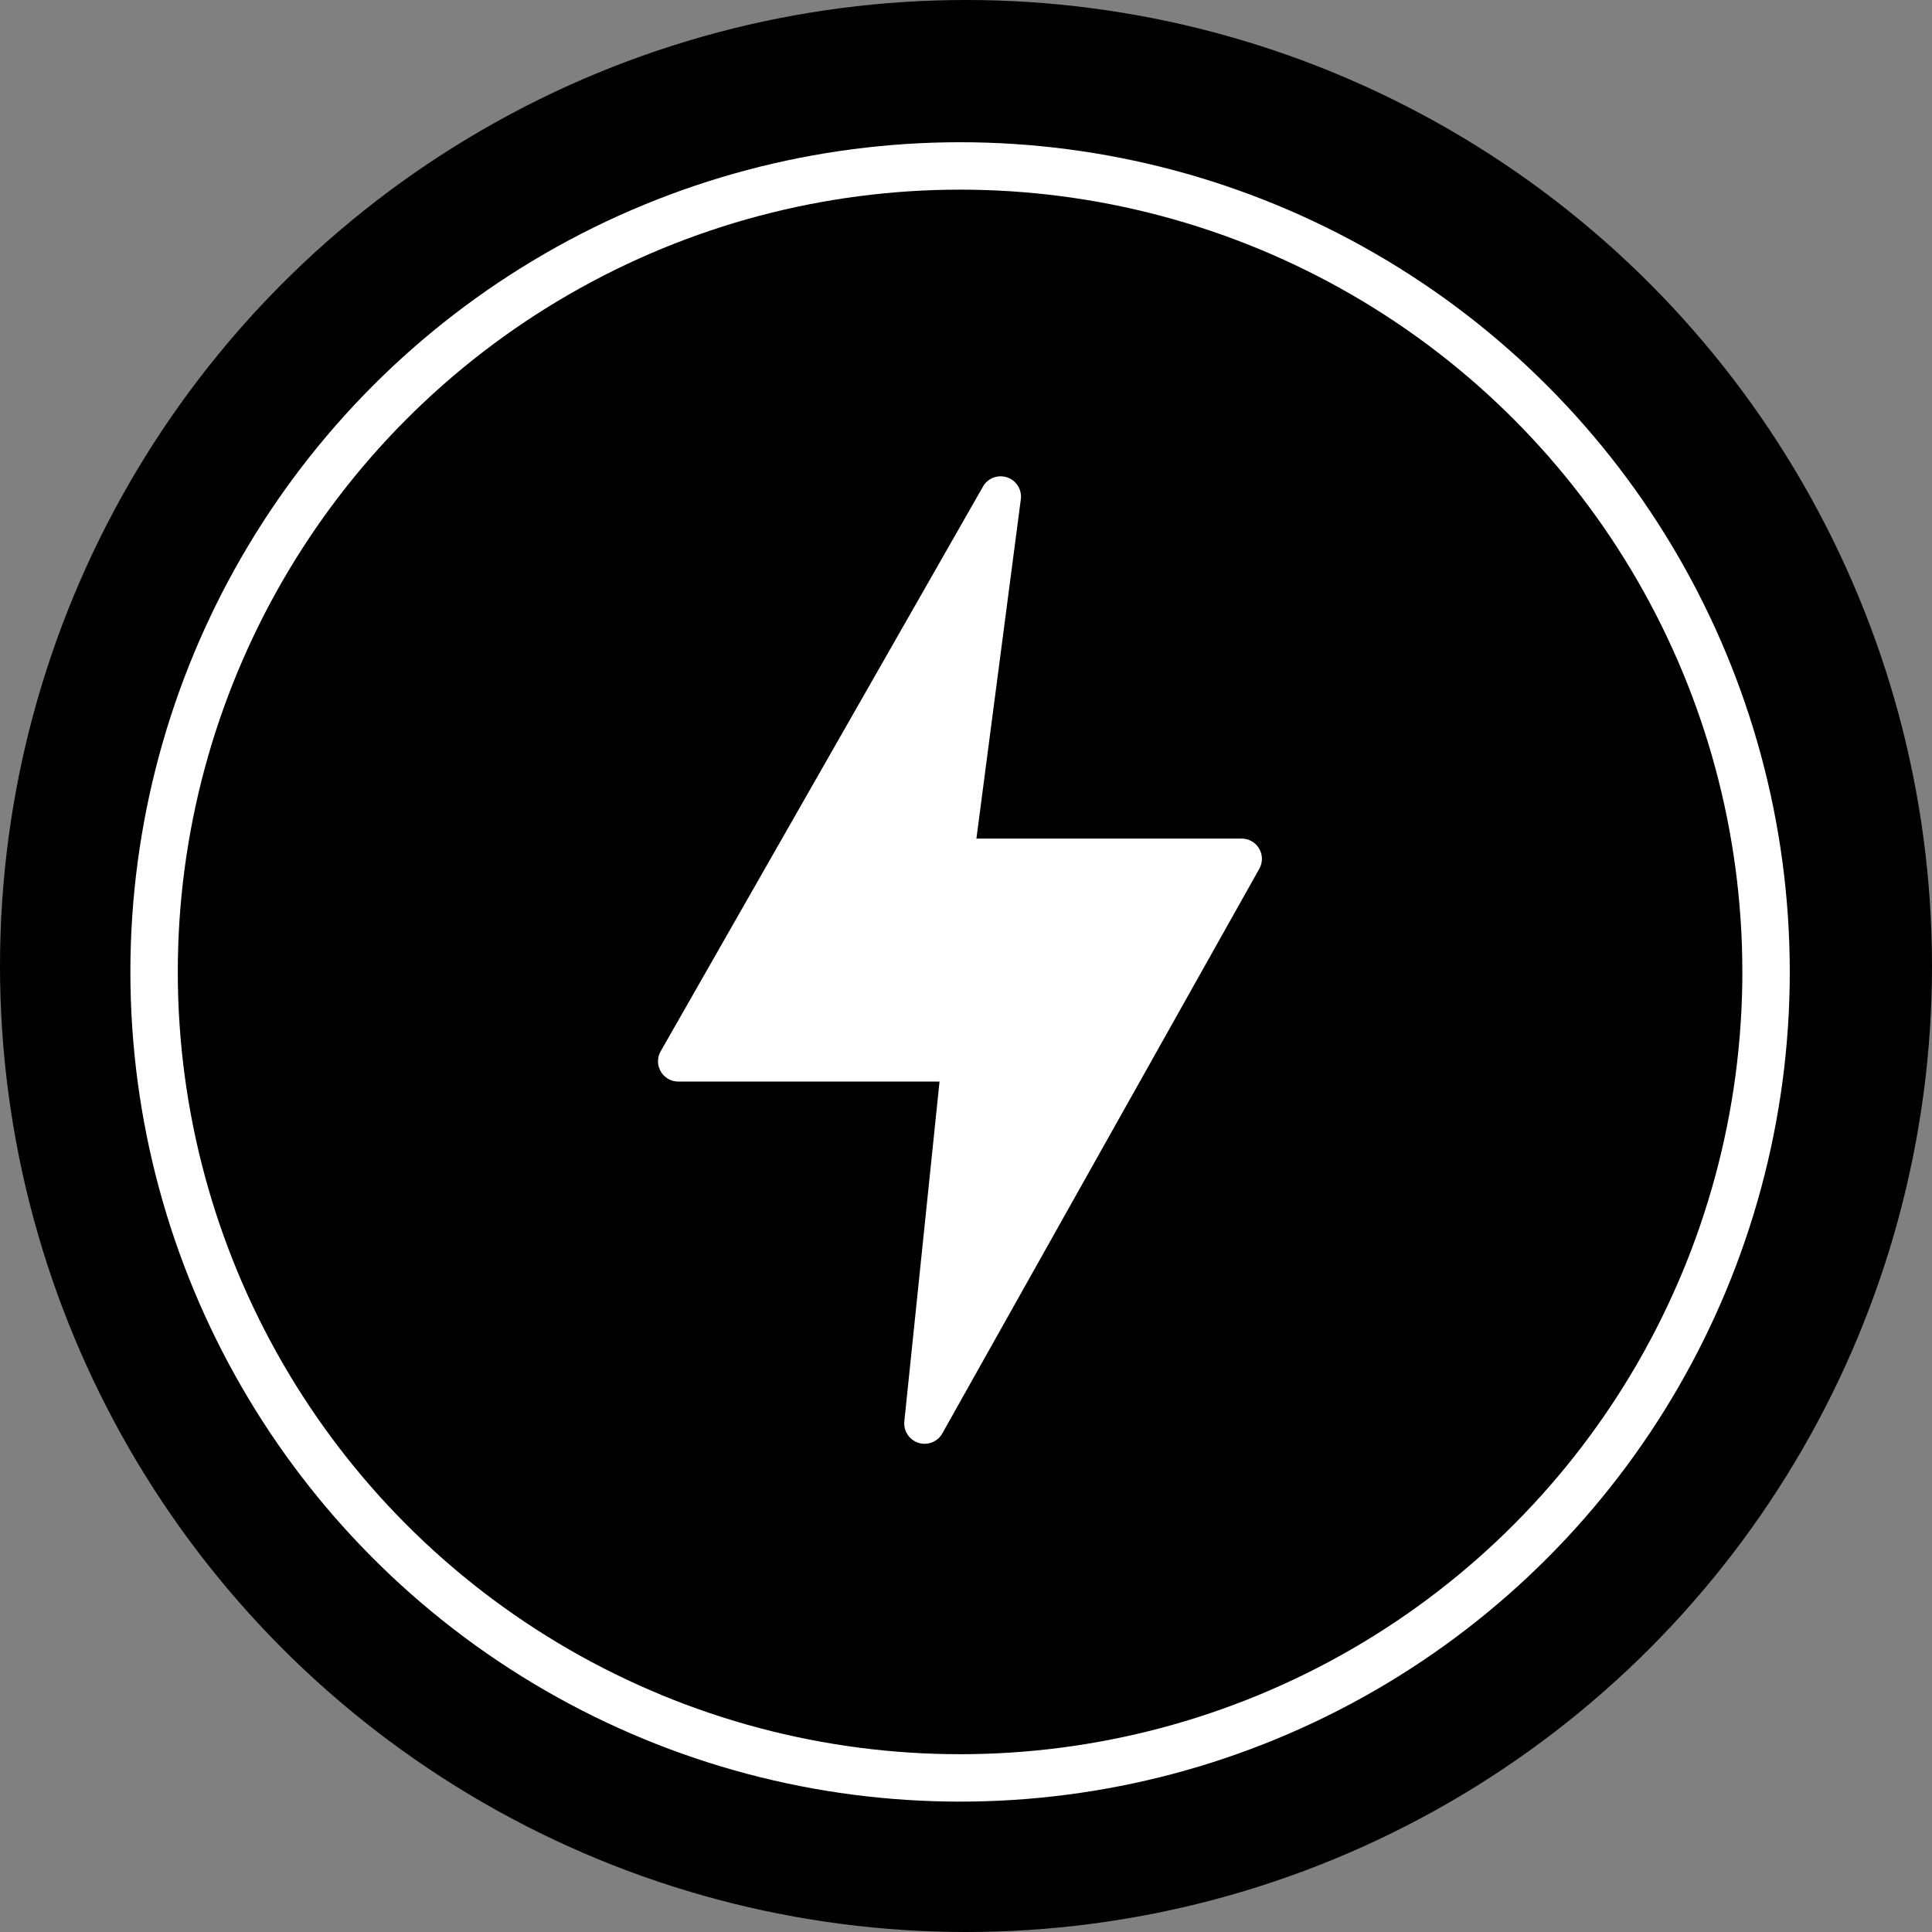
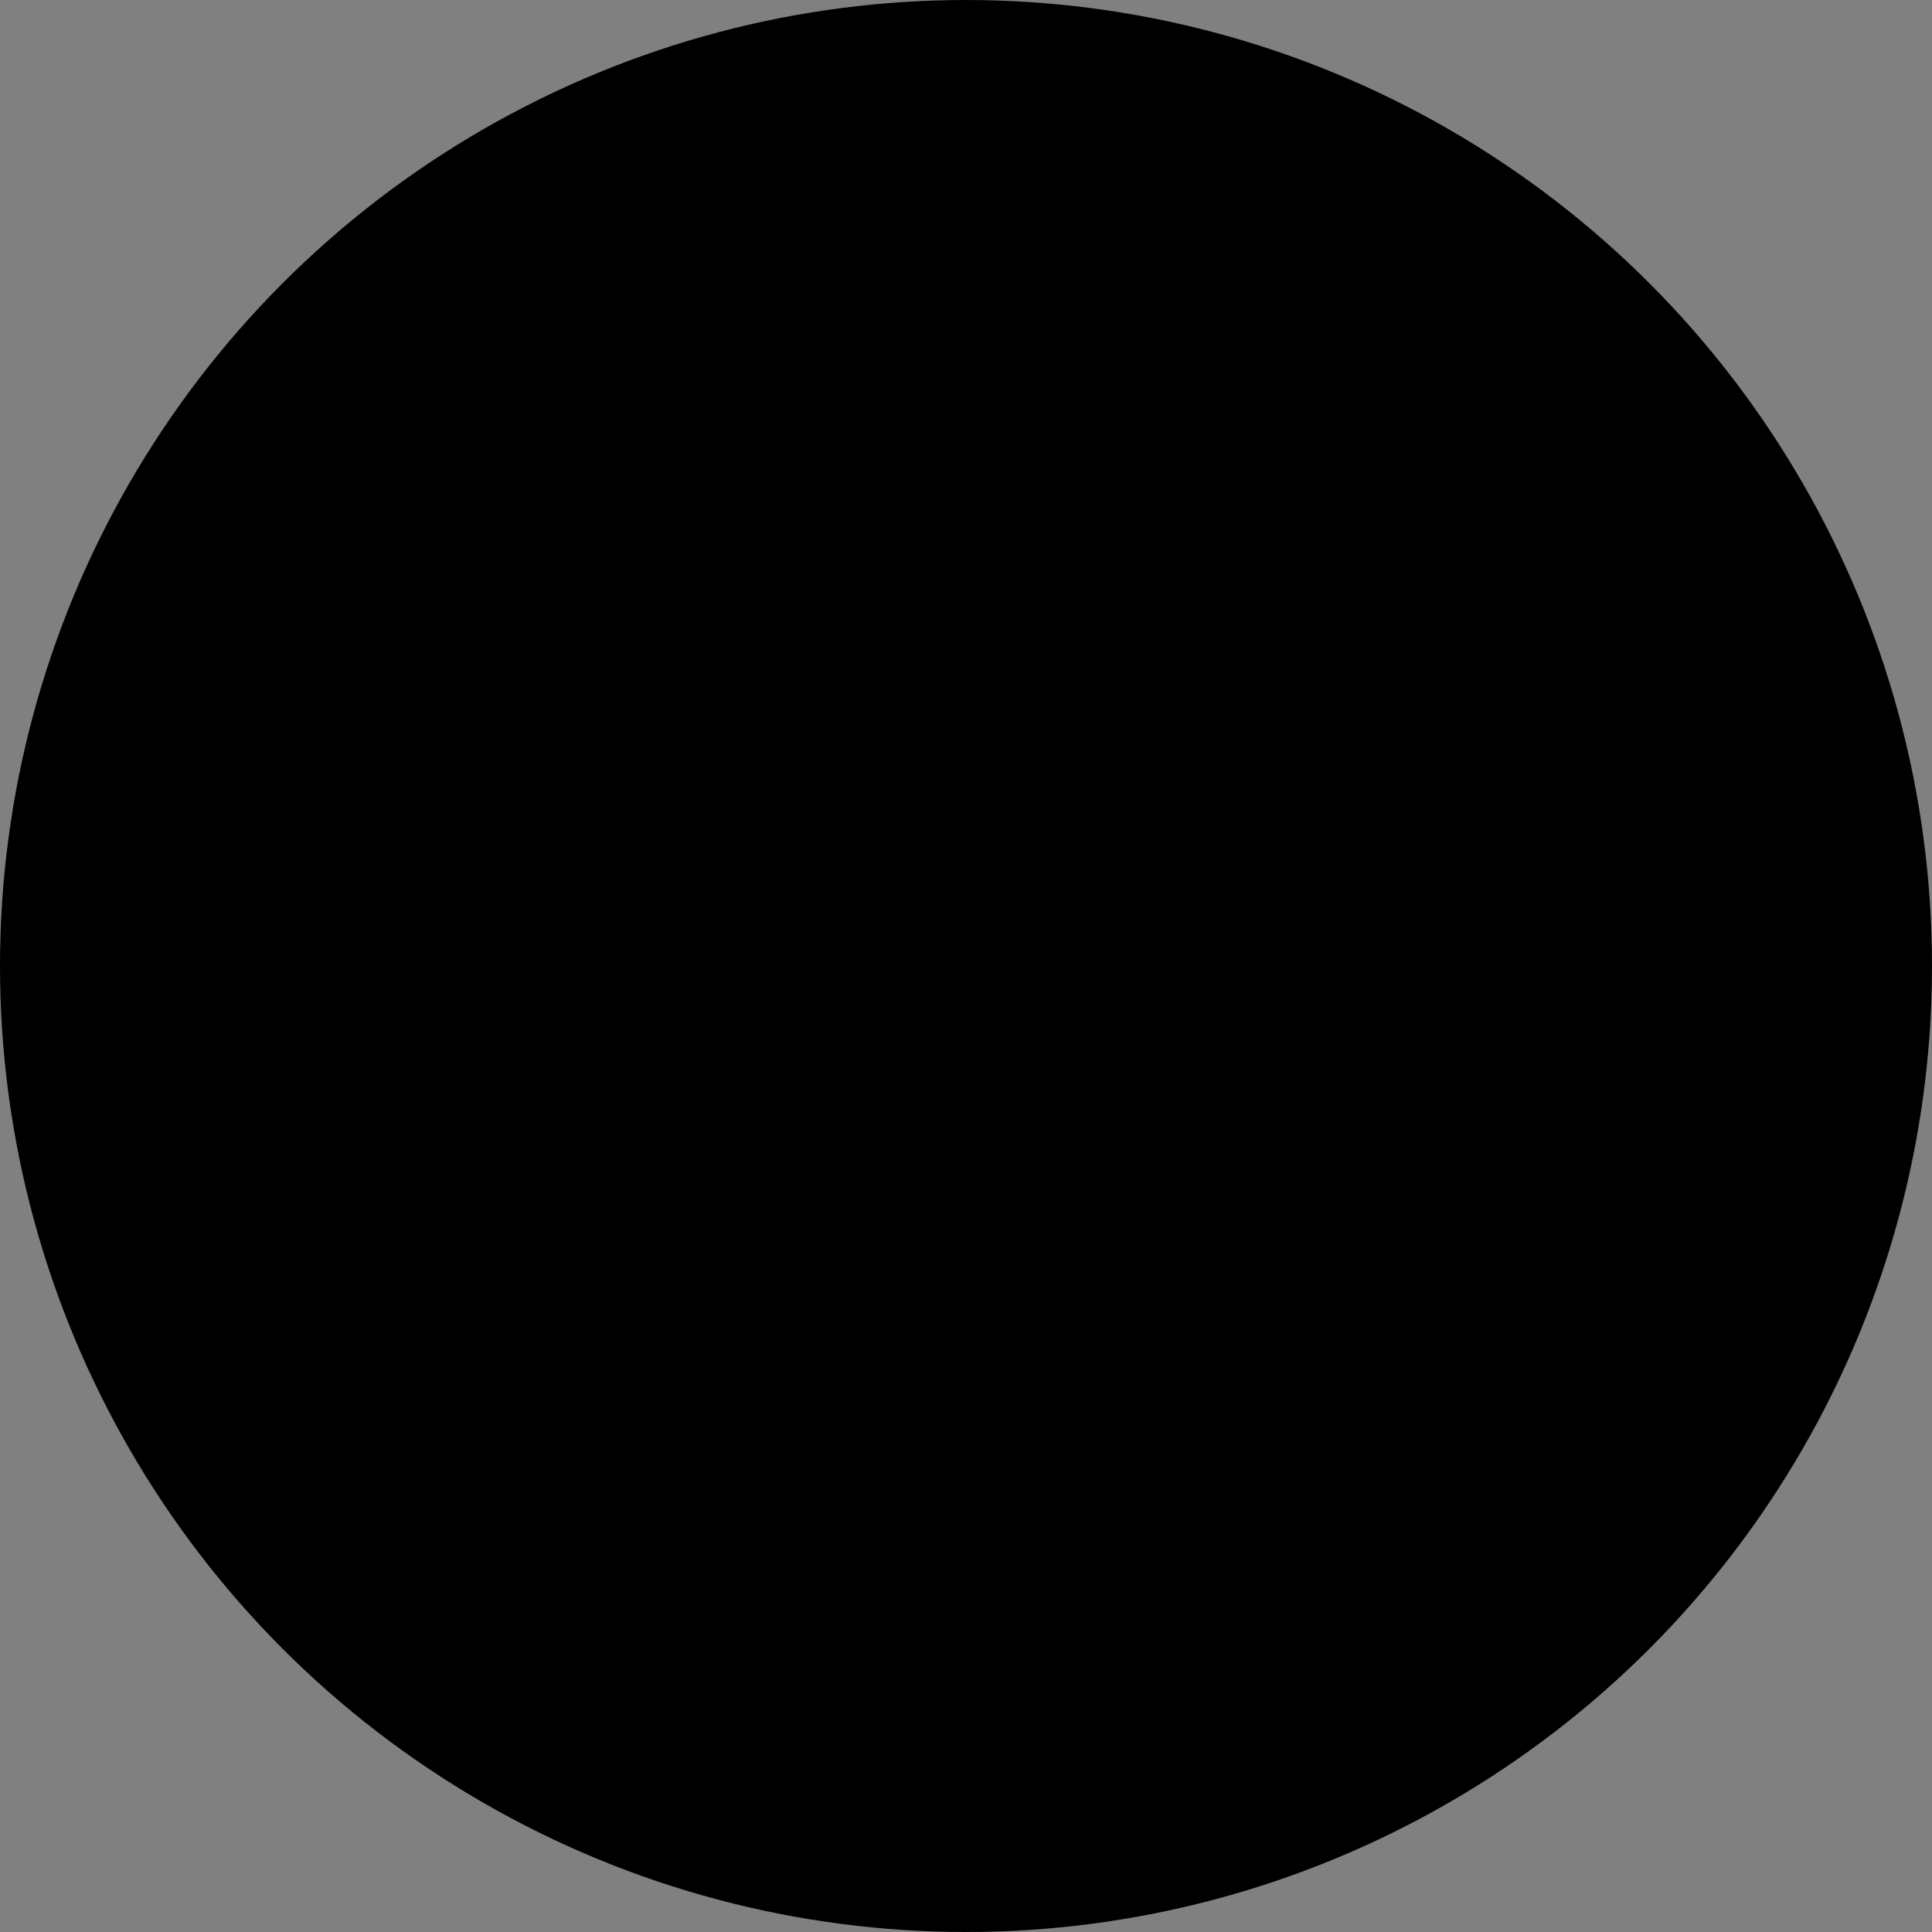
<svg xmlns="http://www.w3.org/2000/svg" width="163" height="163" viewBox="0 0 163 163" fill="none">
  <rect x="0" y="0" width="163" height="163" fill="#808080" stroke="none" />
  <circle cx="81.5" cy="81.5" r="81.5" fill="black" />
-   <circle cx="81" cy="82" r="68" stroke="white" stroke-width="4" />
-   <path d="M106.245 71.616C106.096 71.353 105.88 71.135 105.618 70.982C105.357 70.83 105.061 70.75 104.758 70.75H82.379L86.131 42.083C86.171 41.699 86.081 41.313 85.876 40.987C85.67 40.661 85.36 40.413 84.996 40.284C84.633 40.155 84.236 40.153 83.871 40.276C83.506 40.4 83.193 40.643 82.982 40.967L55.767 88.647C55.608 88.906 55.52 89.202 55.514 89.506C55.508 89.81 55.583 90.11 55.731 90.375C55.879 90.64 56.095 90.861 56.358 91.015C56.62 91.169 56.918 91.25 57.222 91.25H79.267L76.293 119.96C76.264 120.343 76.364 120.724 76.576 121.043C76.788 121.362 77.101 121.601 77.465 121.722C77.829 121.843 78.223 121.839 78.584 121.71C78.945 121.581 79.253 121.335 79.458 121.011L106.224 73.336C106.379 73.077 106.463 72.781 106.467 72.479C106.47 72.177 106.394 71.879 106.245 71.616Z" fill="white" />
</svg>